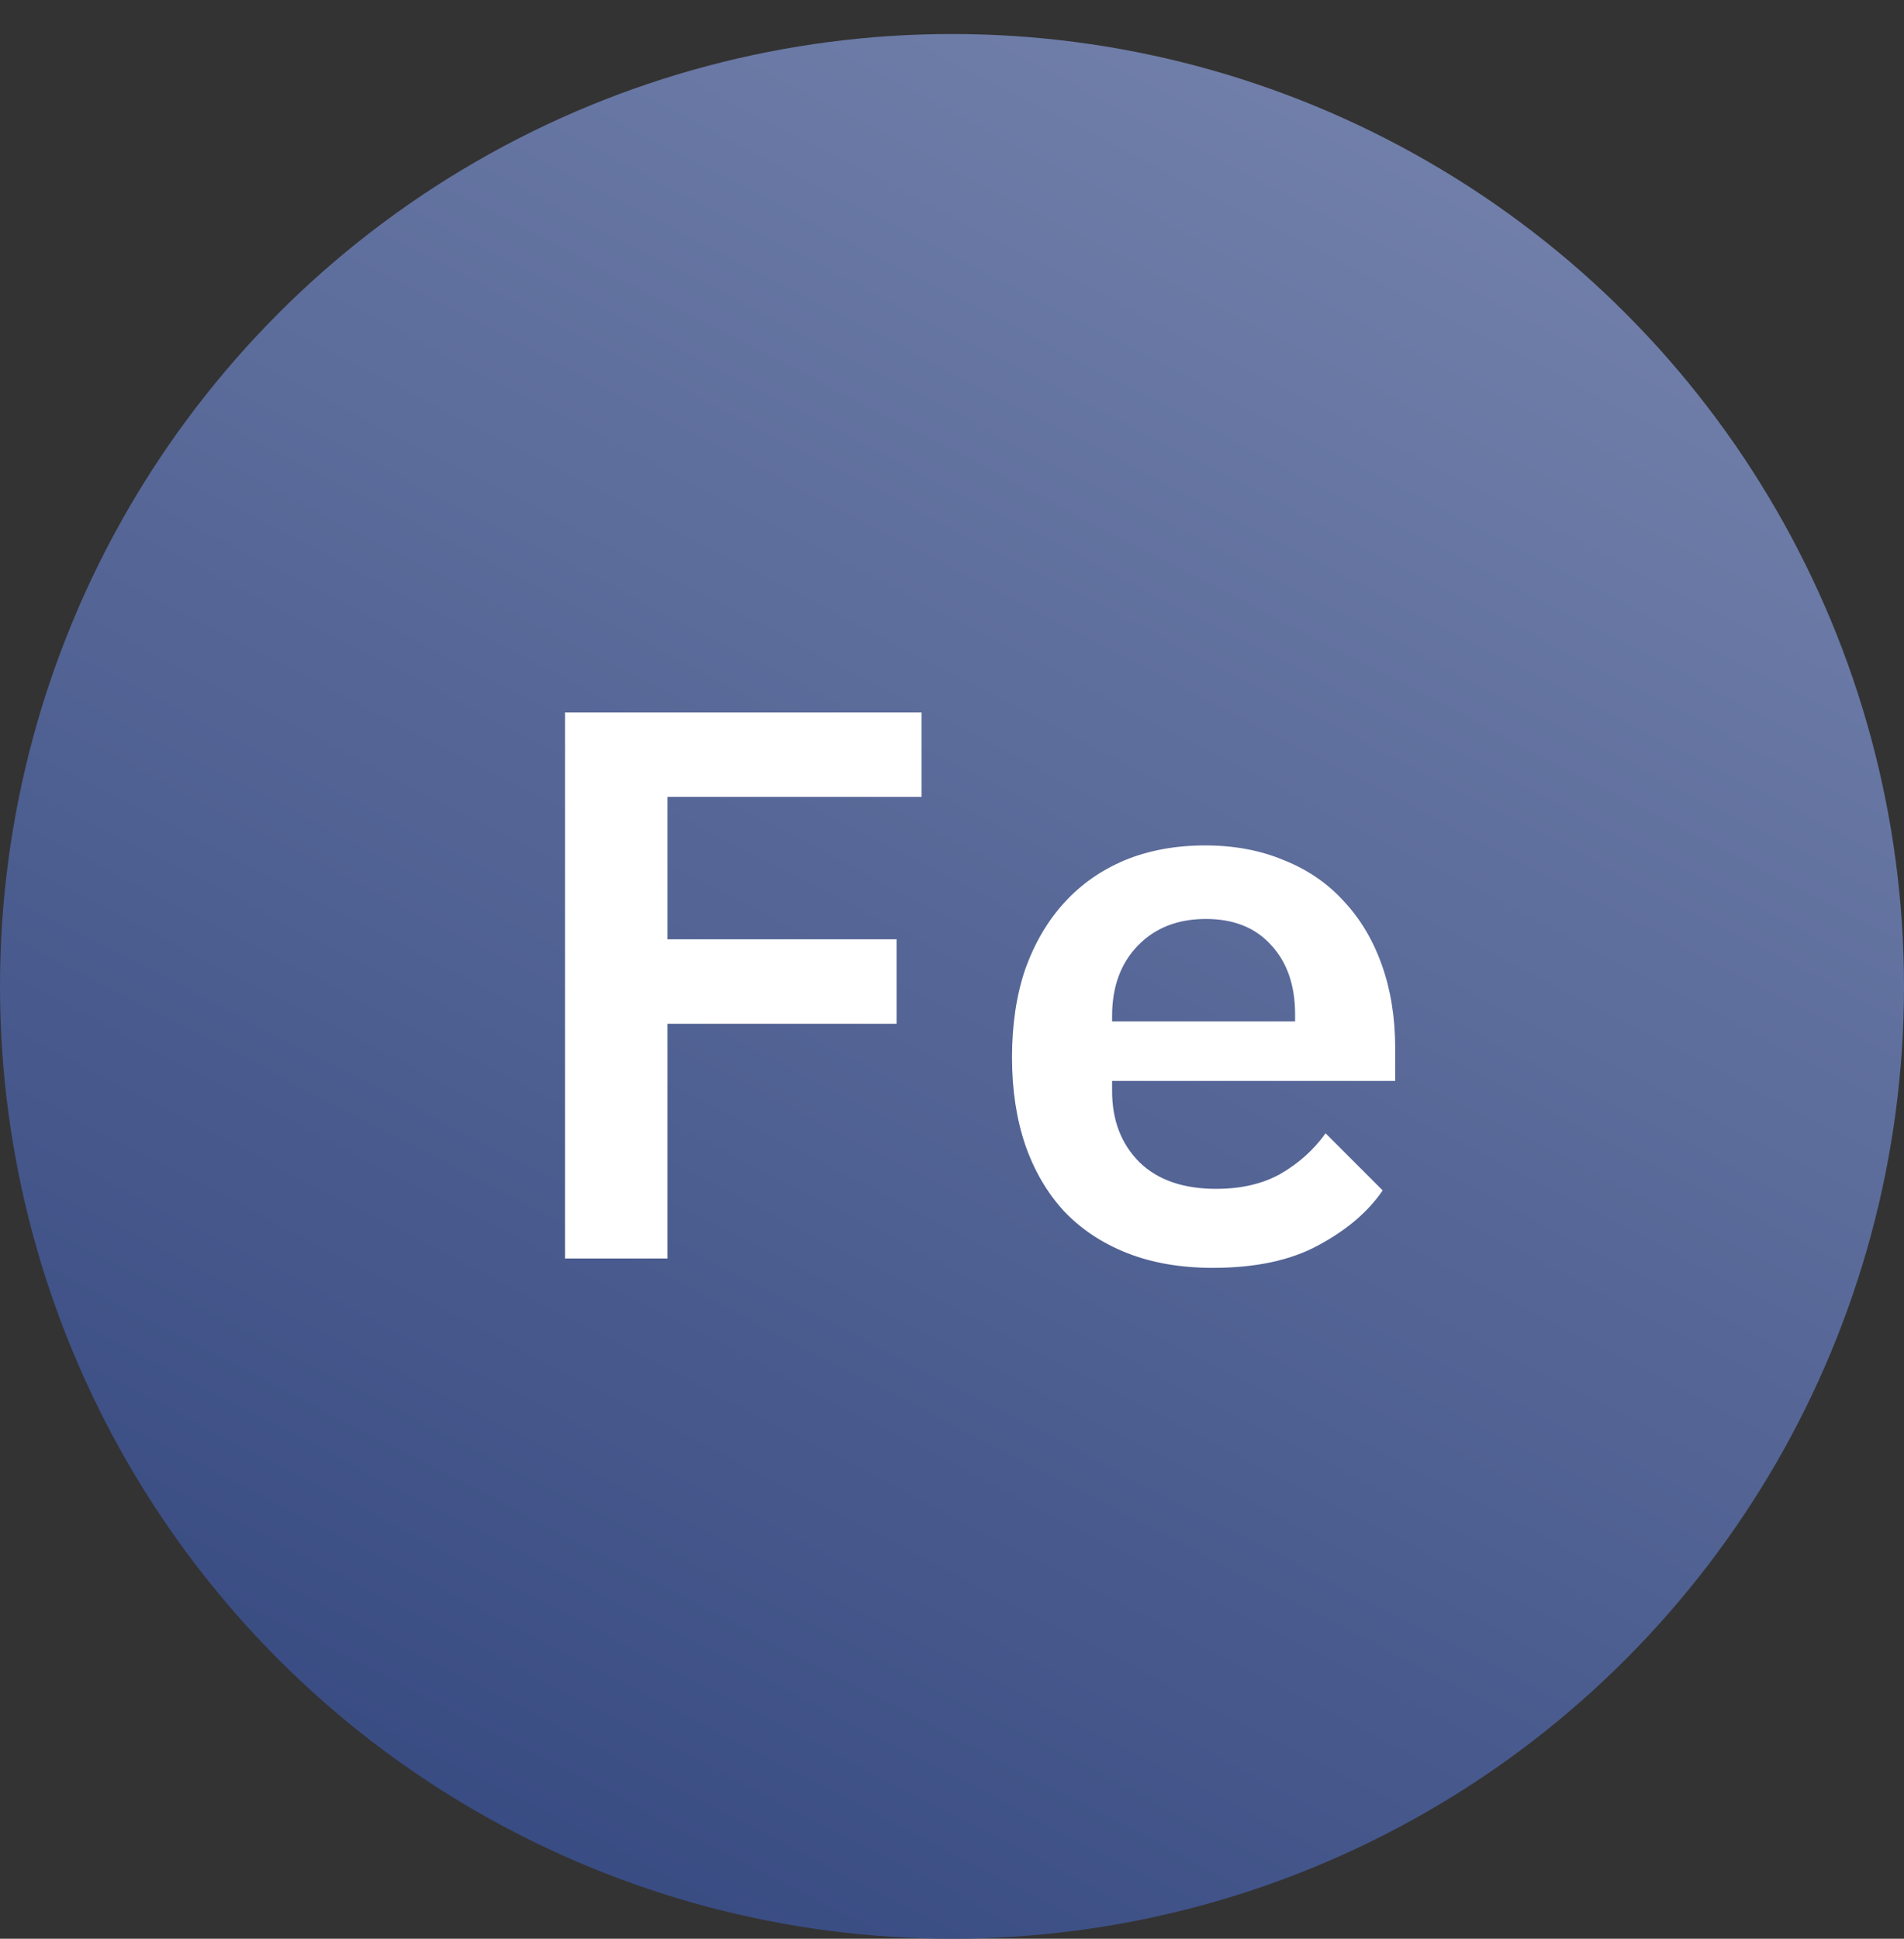
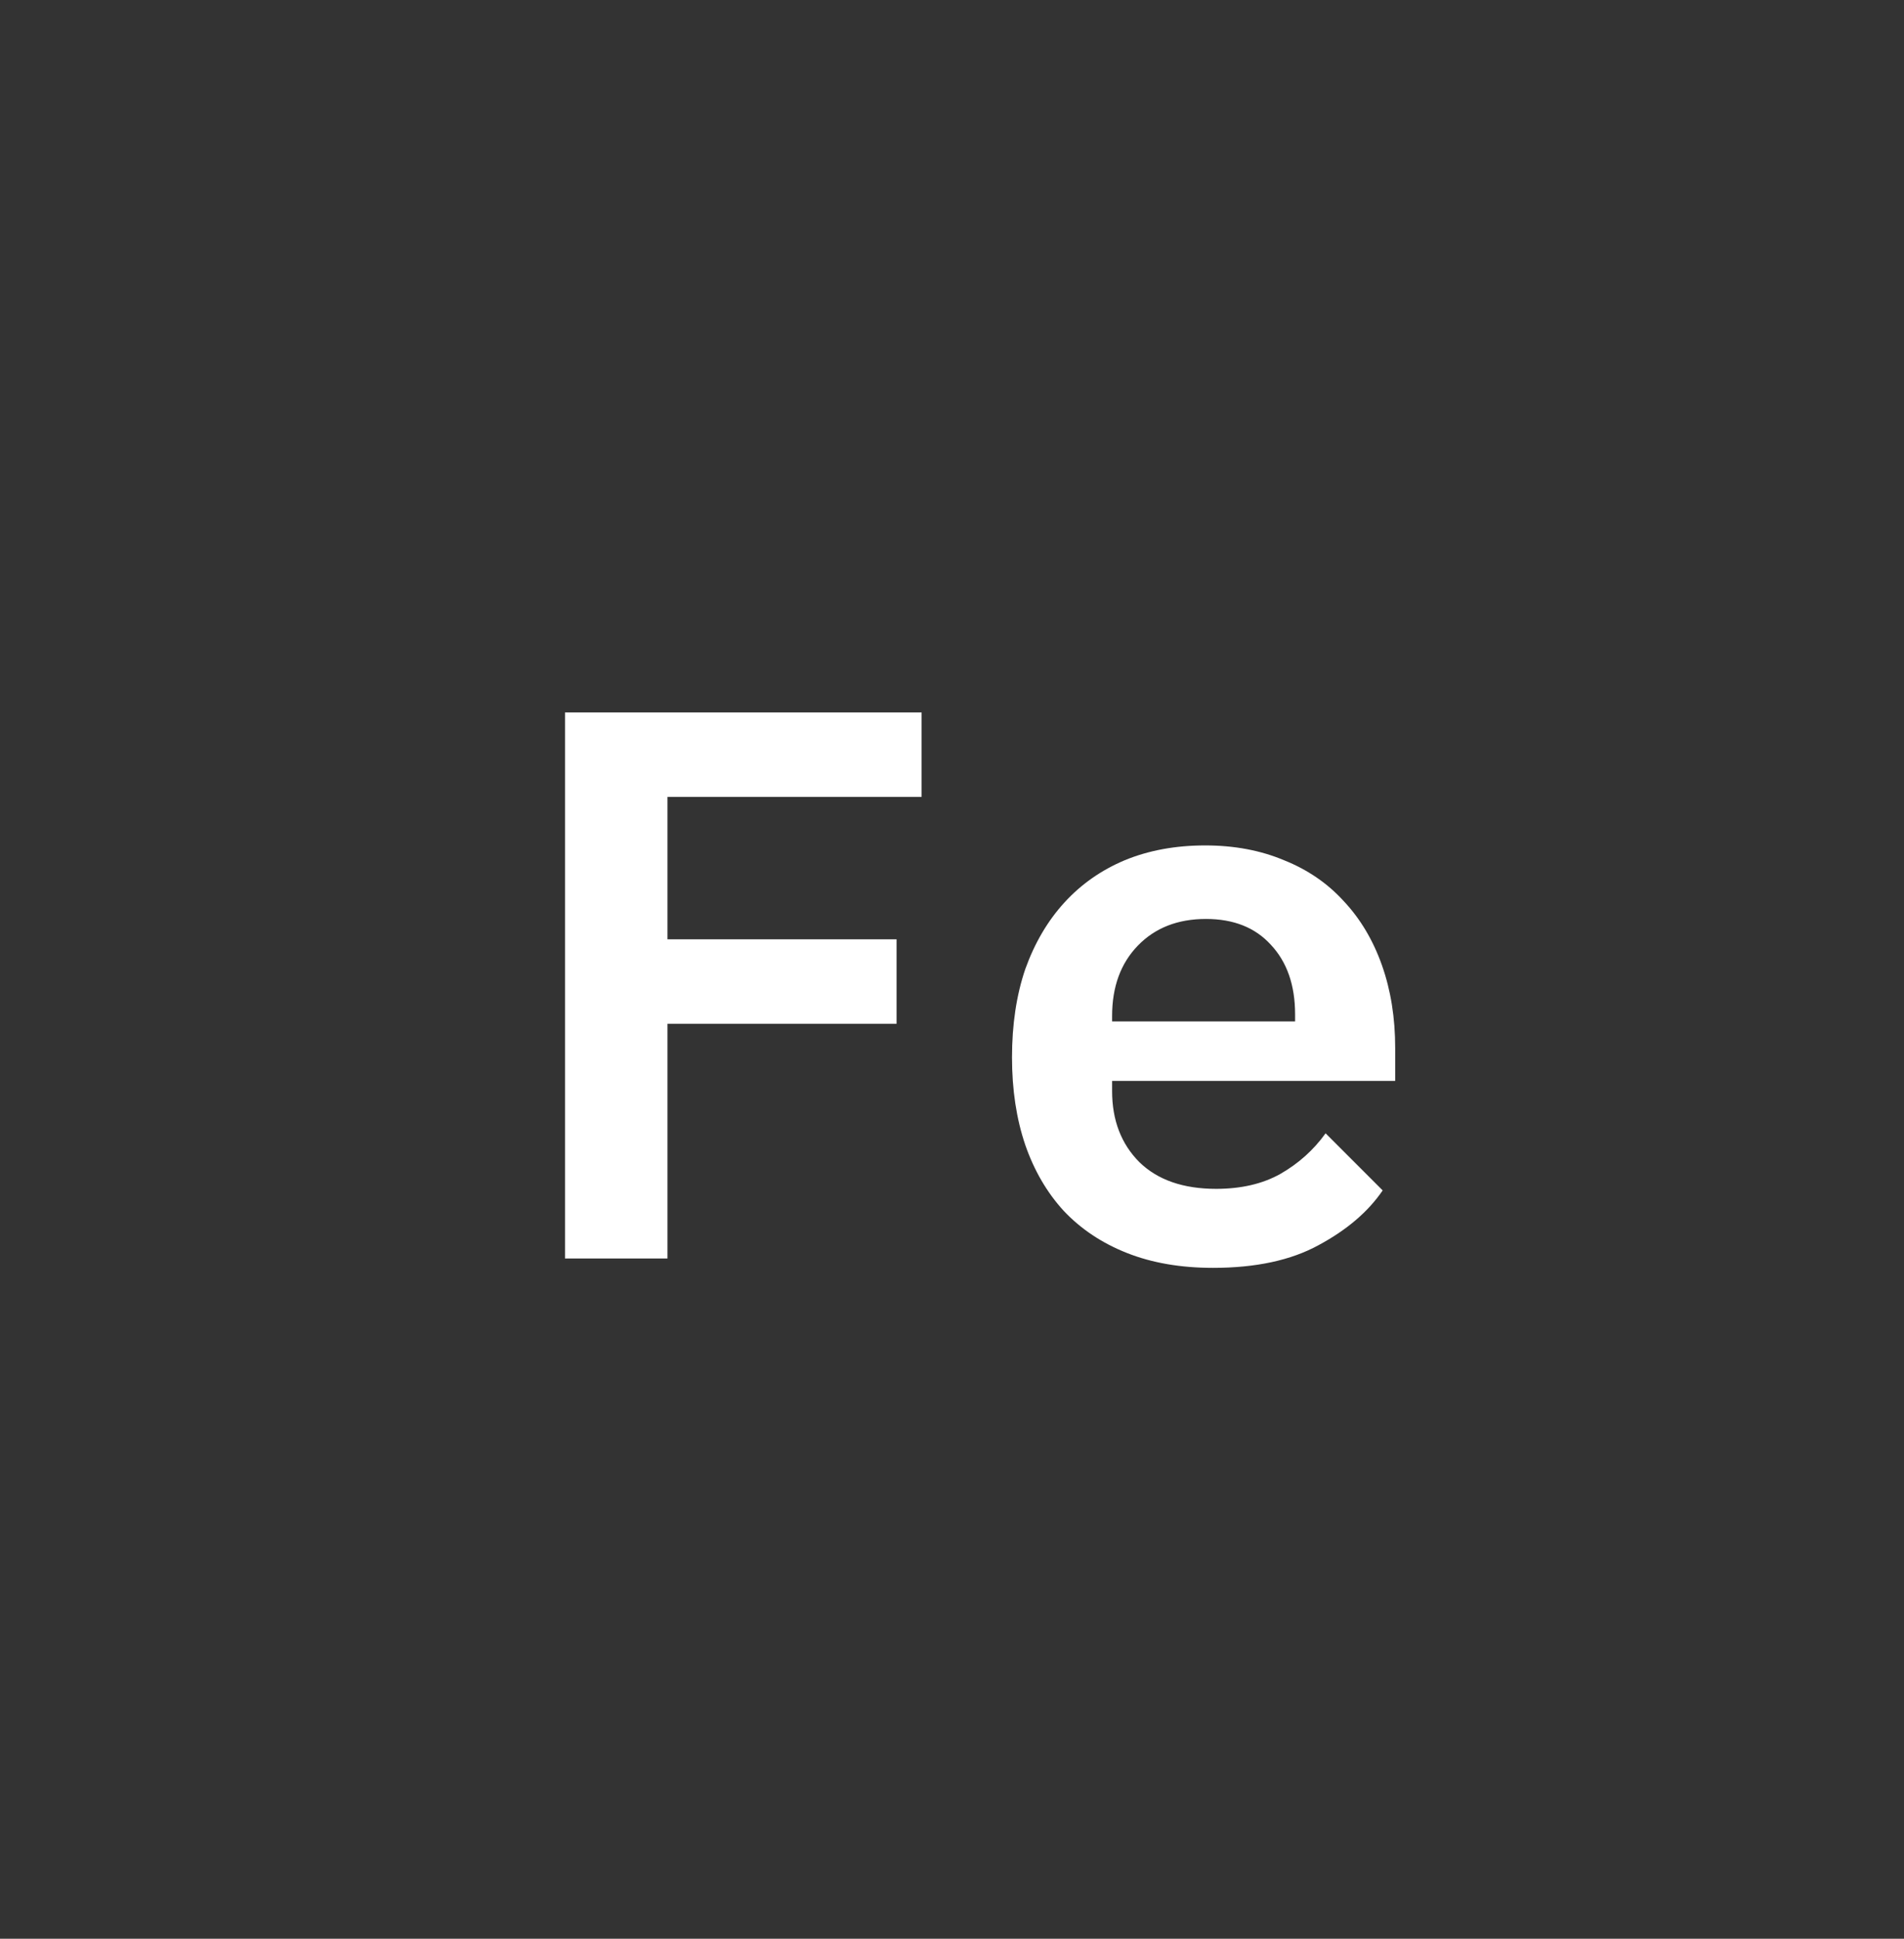
<svg xmlns="http://www.w3.org/2000/svg" width="56" height="57" viewBox="0 0 56 57" fill="none">
  <rect x="0" y="0" width="56" height="57" fill="#333333" stroke="none" />
-   <circle cx="28" cy="29" r="28" fill="url(#paint0_linear_2144_42026)" />
  <path d="M16.618 37V20.946H27.106V23.43H19.631V27.616H26.37V30.1H19.631V37H16.618ZM35.676 37.276C34.725 37.276 33.882 37.13 33.146 36.839C32.41 36.548 31.789 36.134 31.283 35.597C30.792 35.06 30.417 34.416 30.156 33.665C29.895 32.898 29.765 32.04 29.765 31.089C29.765 30.123 29.895 29.257 30.156 28.49C30.432 27.723 30.815 27.072 31.306 26.535C31.797 25.998 32.387 25.584 33.077 25.293C33.782 25.002 34.572 24.856 35.446 24.856C36.305 24.856 37.079 25.002 37.769 25.293C38.459 25.569 39.042 25.968 39.517 26.489C40.008 27.01 40.383 27.639 40.644 28.375C40.905 29.111 41.035 29.924 41.035 30.813V31.779H32.709V32.078C32.709 32.937 32.977 33.634 33.514 34.171C34.051 34.692 34.802 34.953 35.768 34.953C36.504 34.953 37.133 34.807 37.654 34.516C38.191 34.209 38.635 33.811 38.988 33.32L40.667 34.999C40.238 35.628 39.609 36.164 38.781 36.609C37.968 37.054 36.933 37.276 35.676 37.276ZM35.469 27.018C34.641 27.018 33.974 27.279 33.468 27.8C32.962 28.321 32.709 29.011 32.709 29.87V30.031H38.091V29.824C38.091 28.965 37.853 28.283 37.378 27.777C36.918 27.271 36.282 27.018 35.469 27.018Z" fill="white" />
  <defs>
    <linearGradient id="paint0_linear_2144_42026" x1="47.5" y1="1" x2="18.5" y2="57" gradientUnits="userSpaceOnUse">
      <stop stop-color="#7684AD" />
      <stop offset="1" stop-color="#384B82" />
    </linearGradient>
  </defs>
</svg>